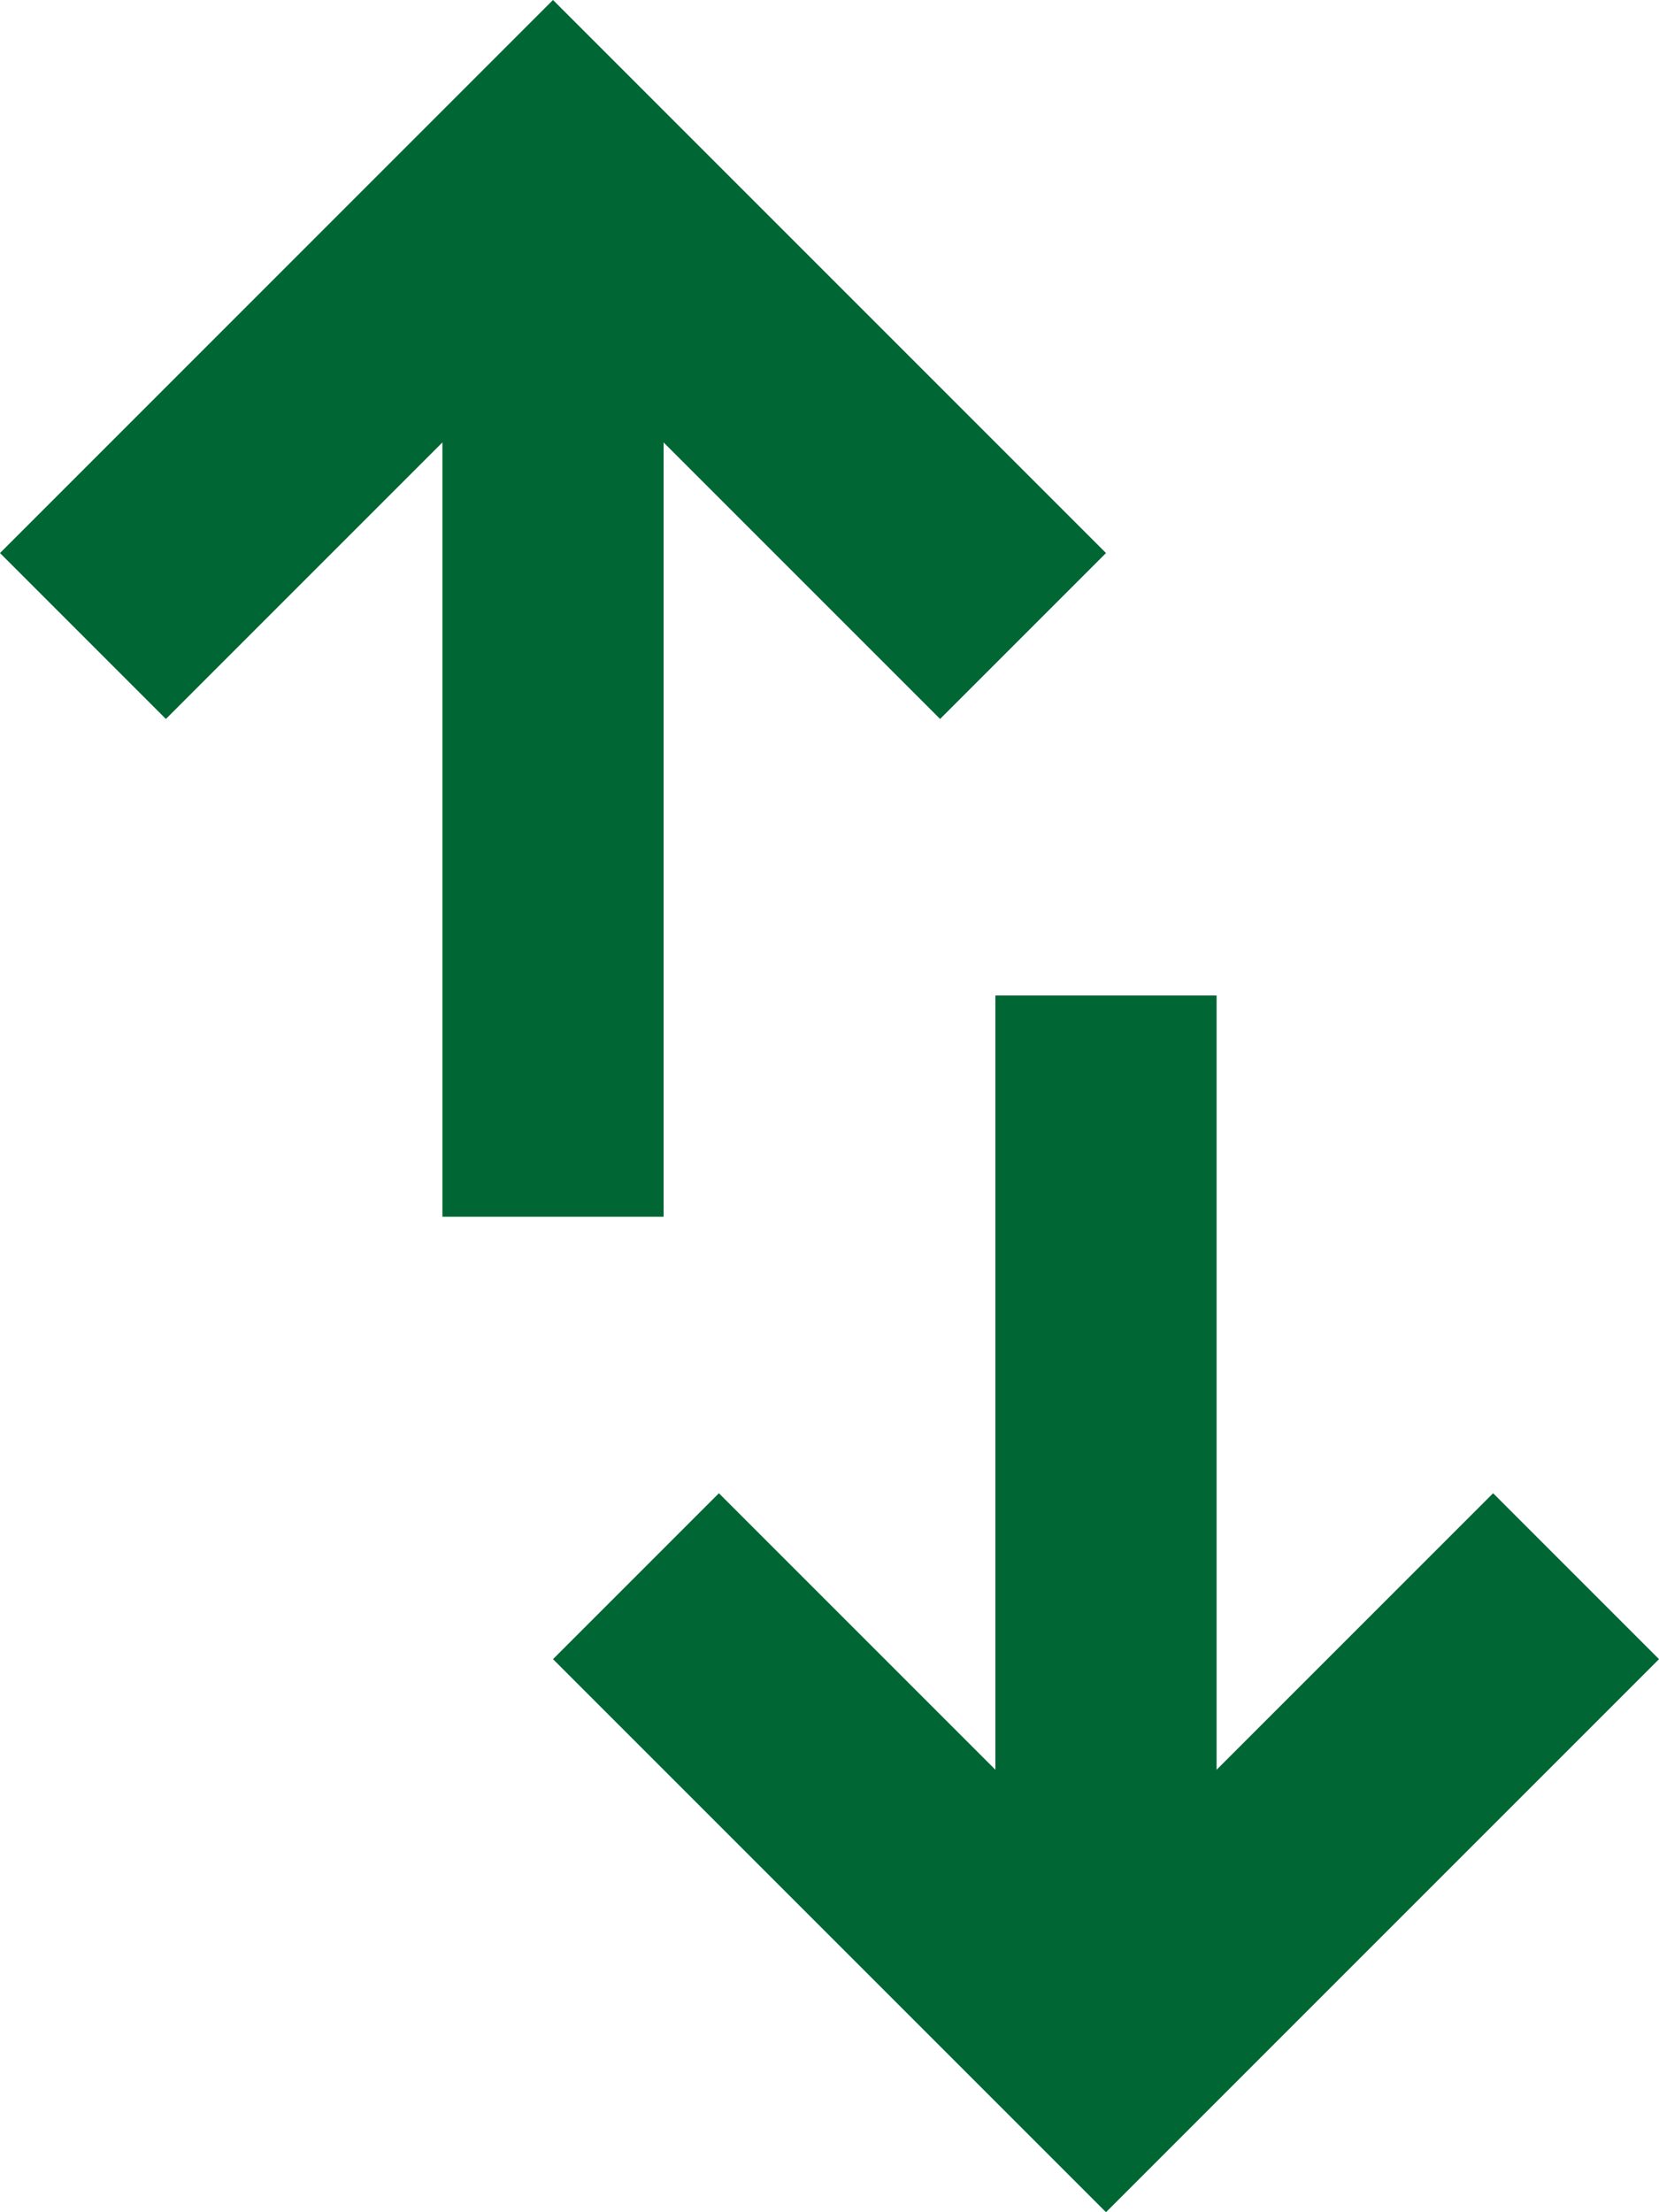
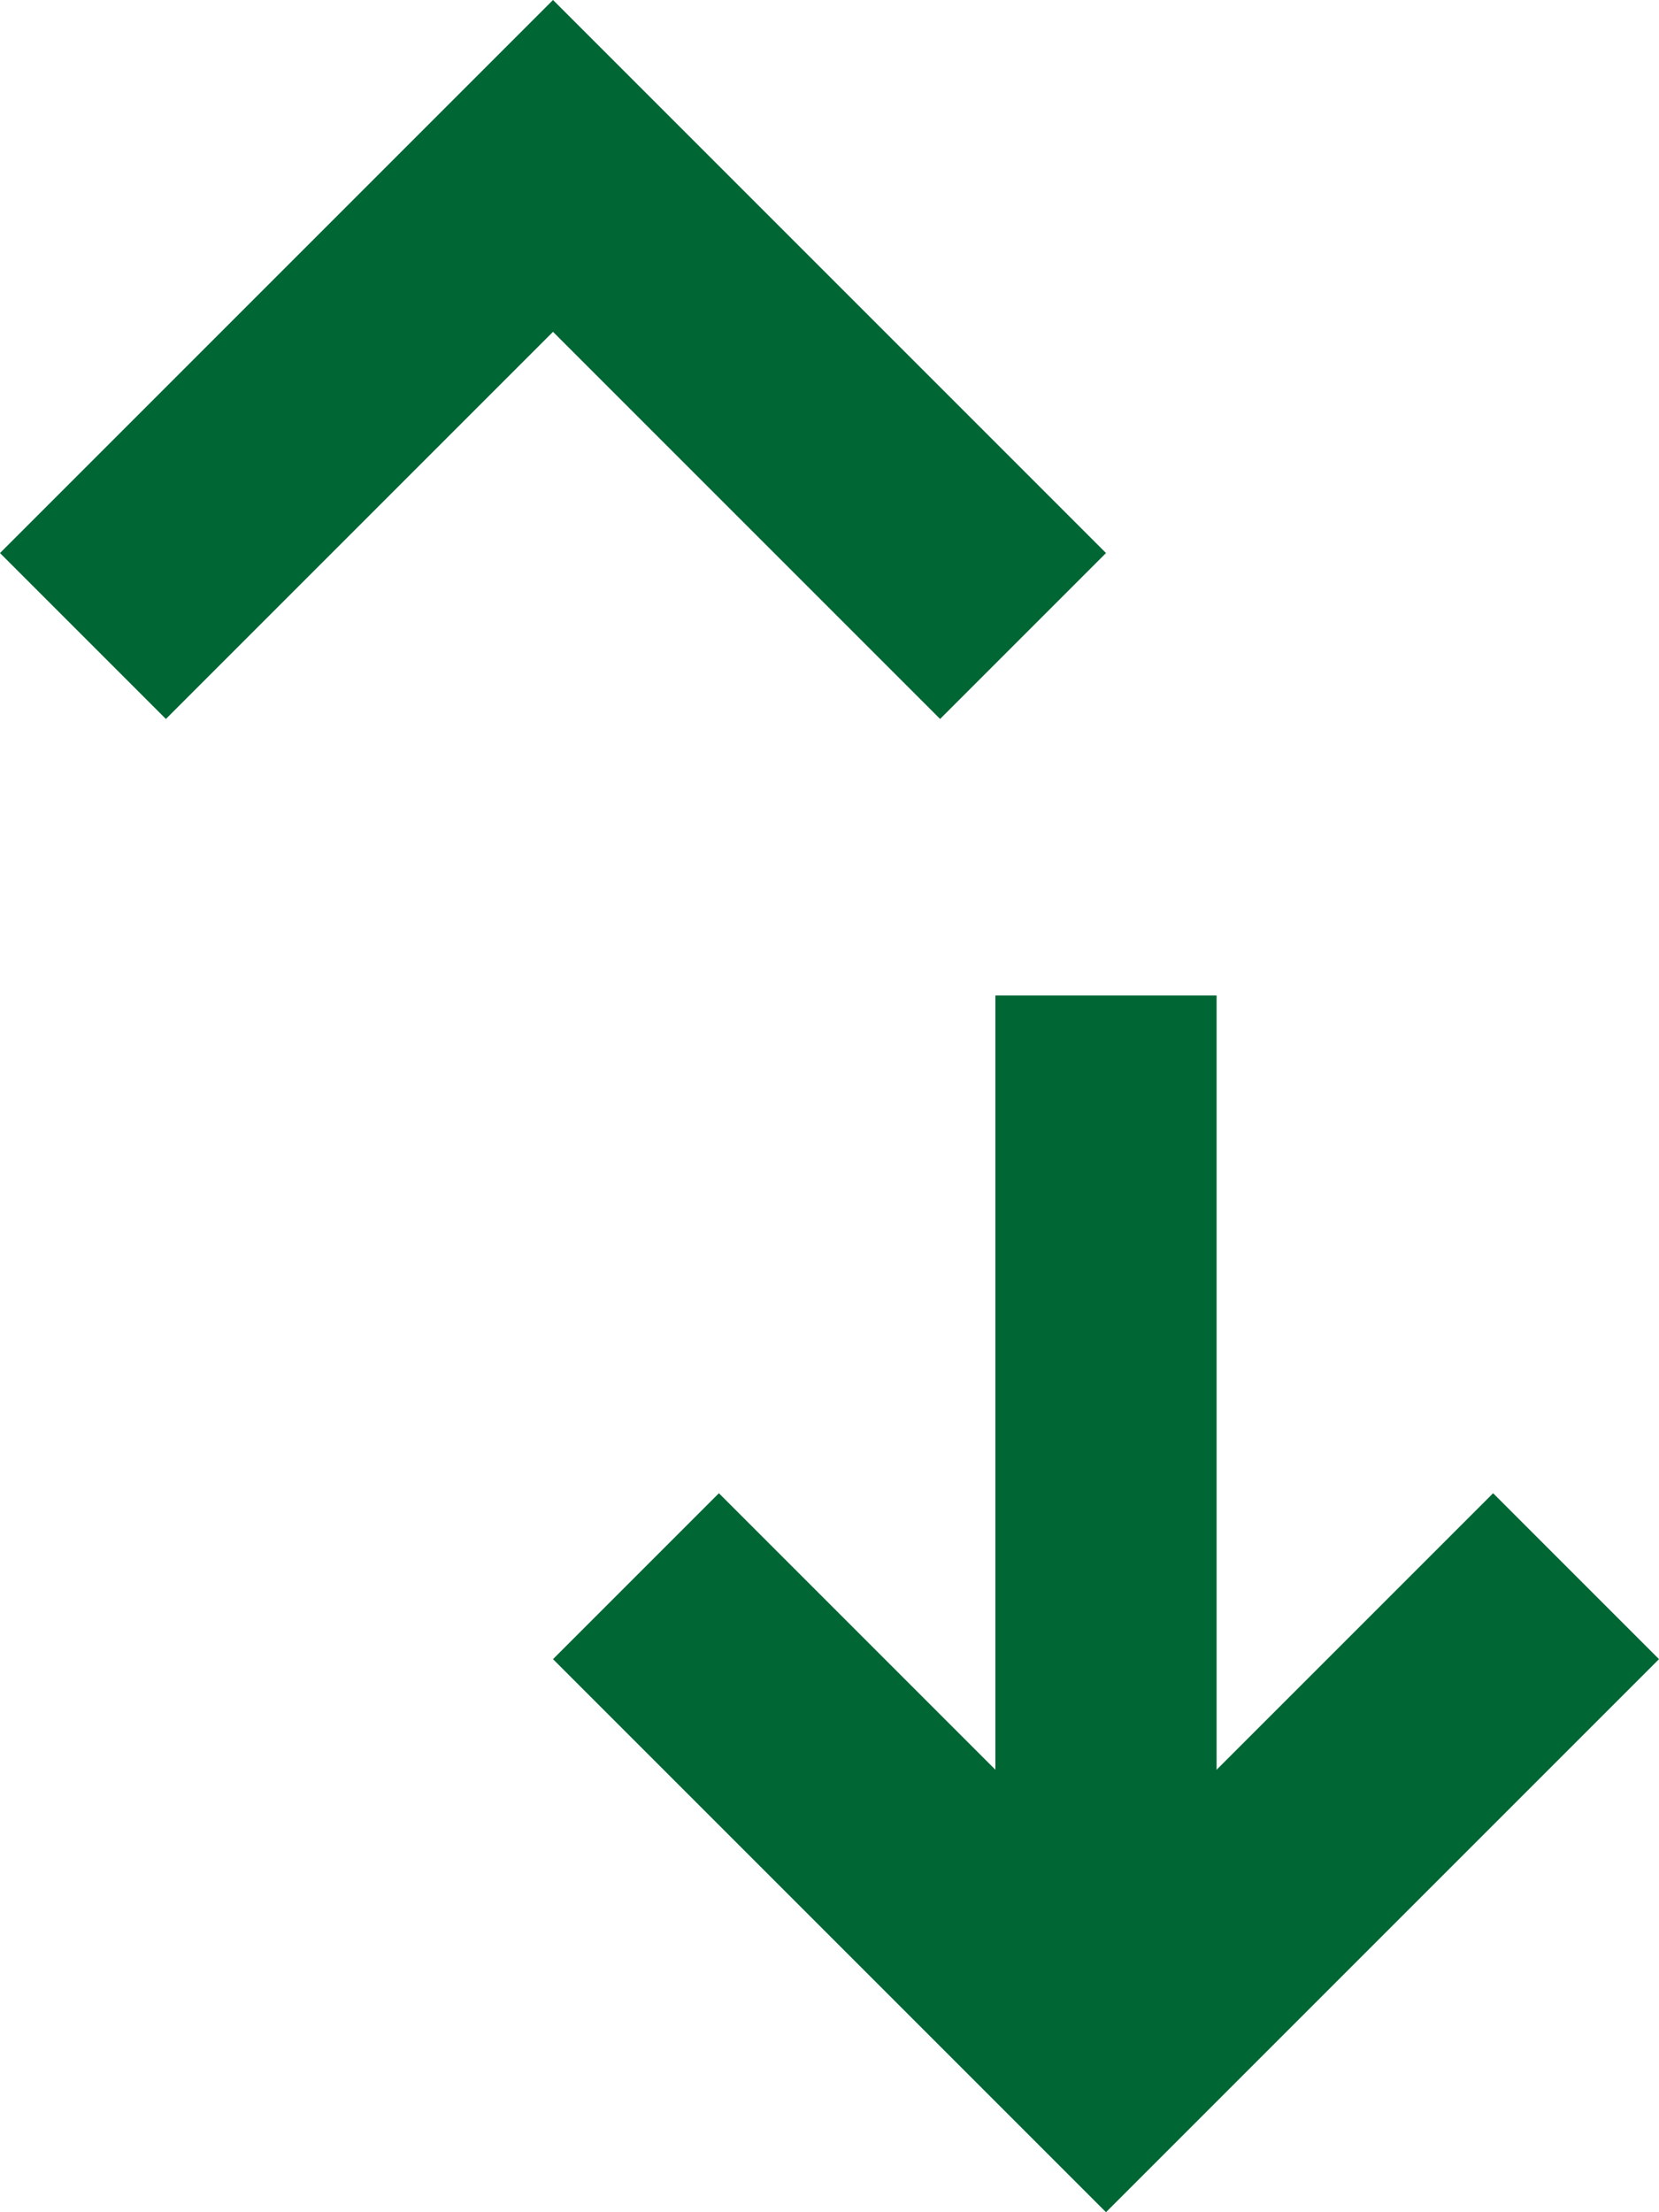
<svg xmlns="http://www.w3.org/2000/svg" version="1.1" viewBox="0 0 15 20" height="20px" width="15px">
  <style>.gfill{fill:#006633;}</style>
  <polygon points="5,0 0,5 1.5,6.5 5,3 8.5,6.5 10,5" class="gfill" />
-   <rect x="4" y="2" width="2" height="9" class="gfill" />
  <polygon points="10,20 15,15 13.5,13.5 10,17 6.5,13.5 5,15" class="gfill" />
  <rect x="9" y="9" width="2" height="9" class="gfill" />
</svg>